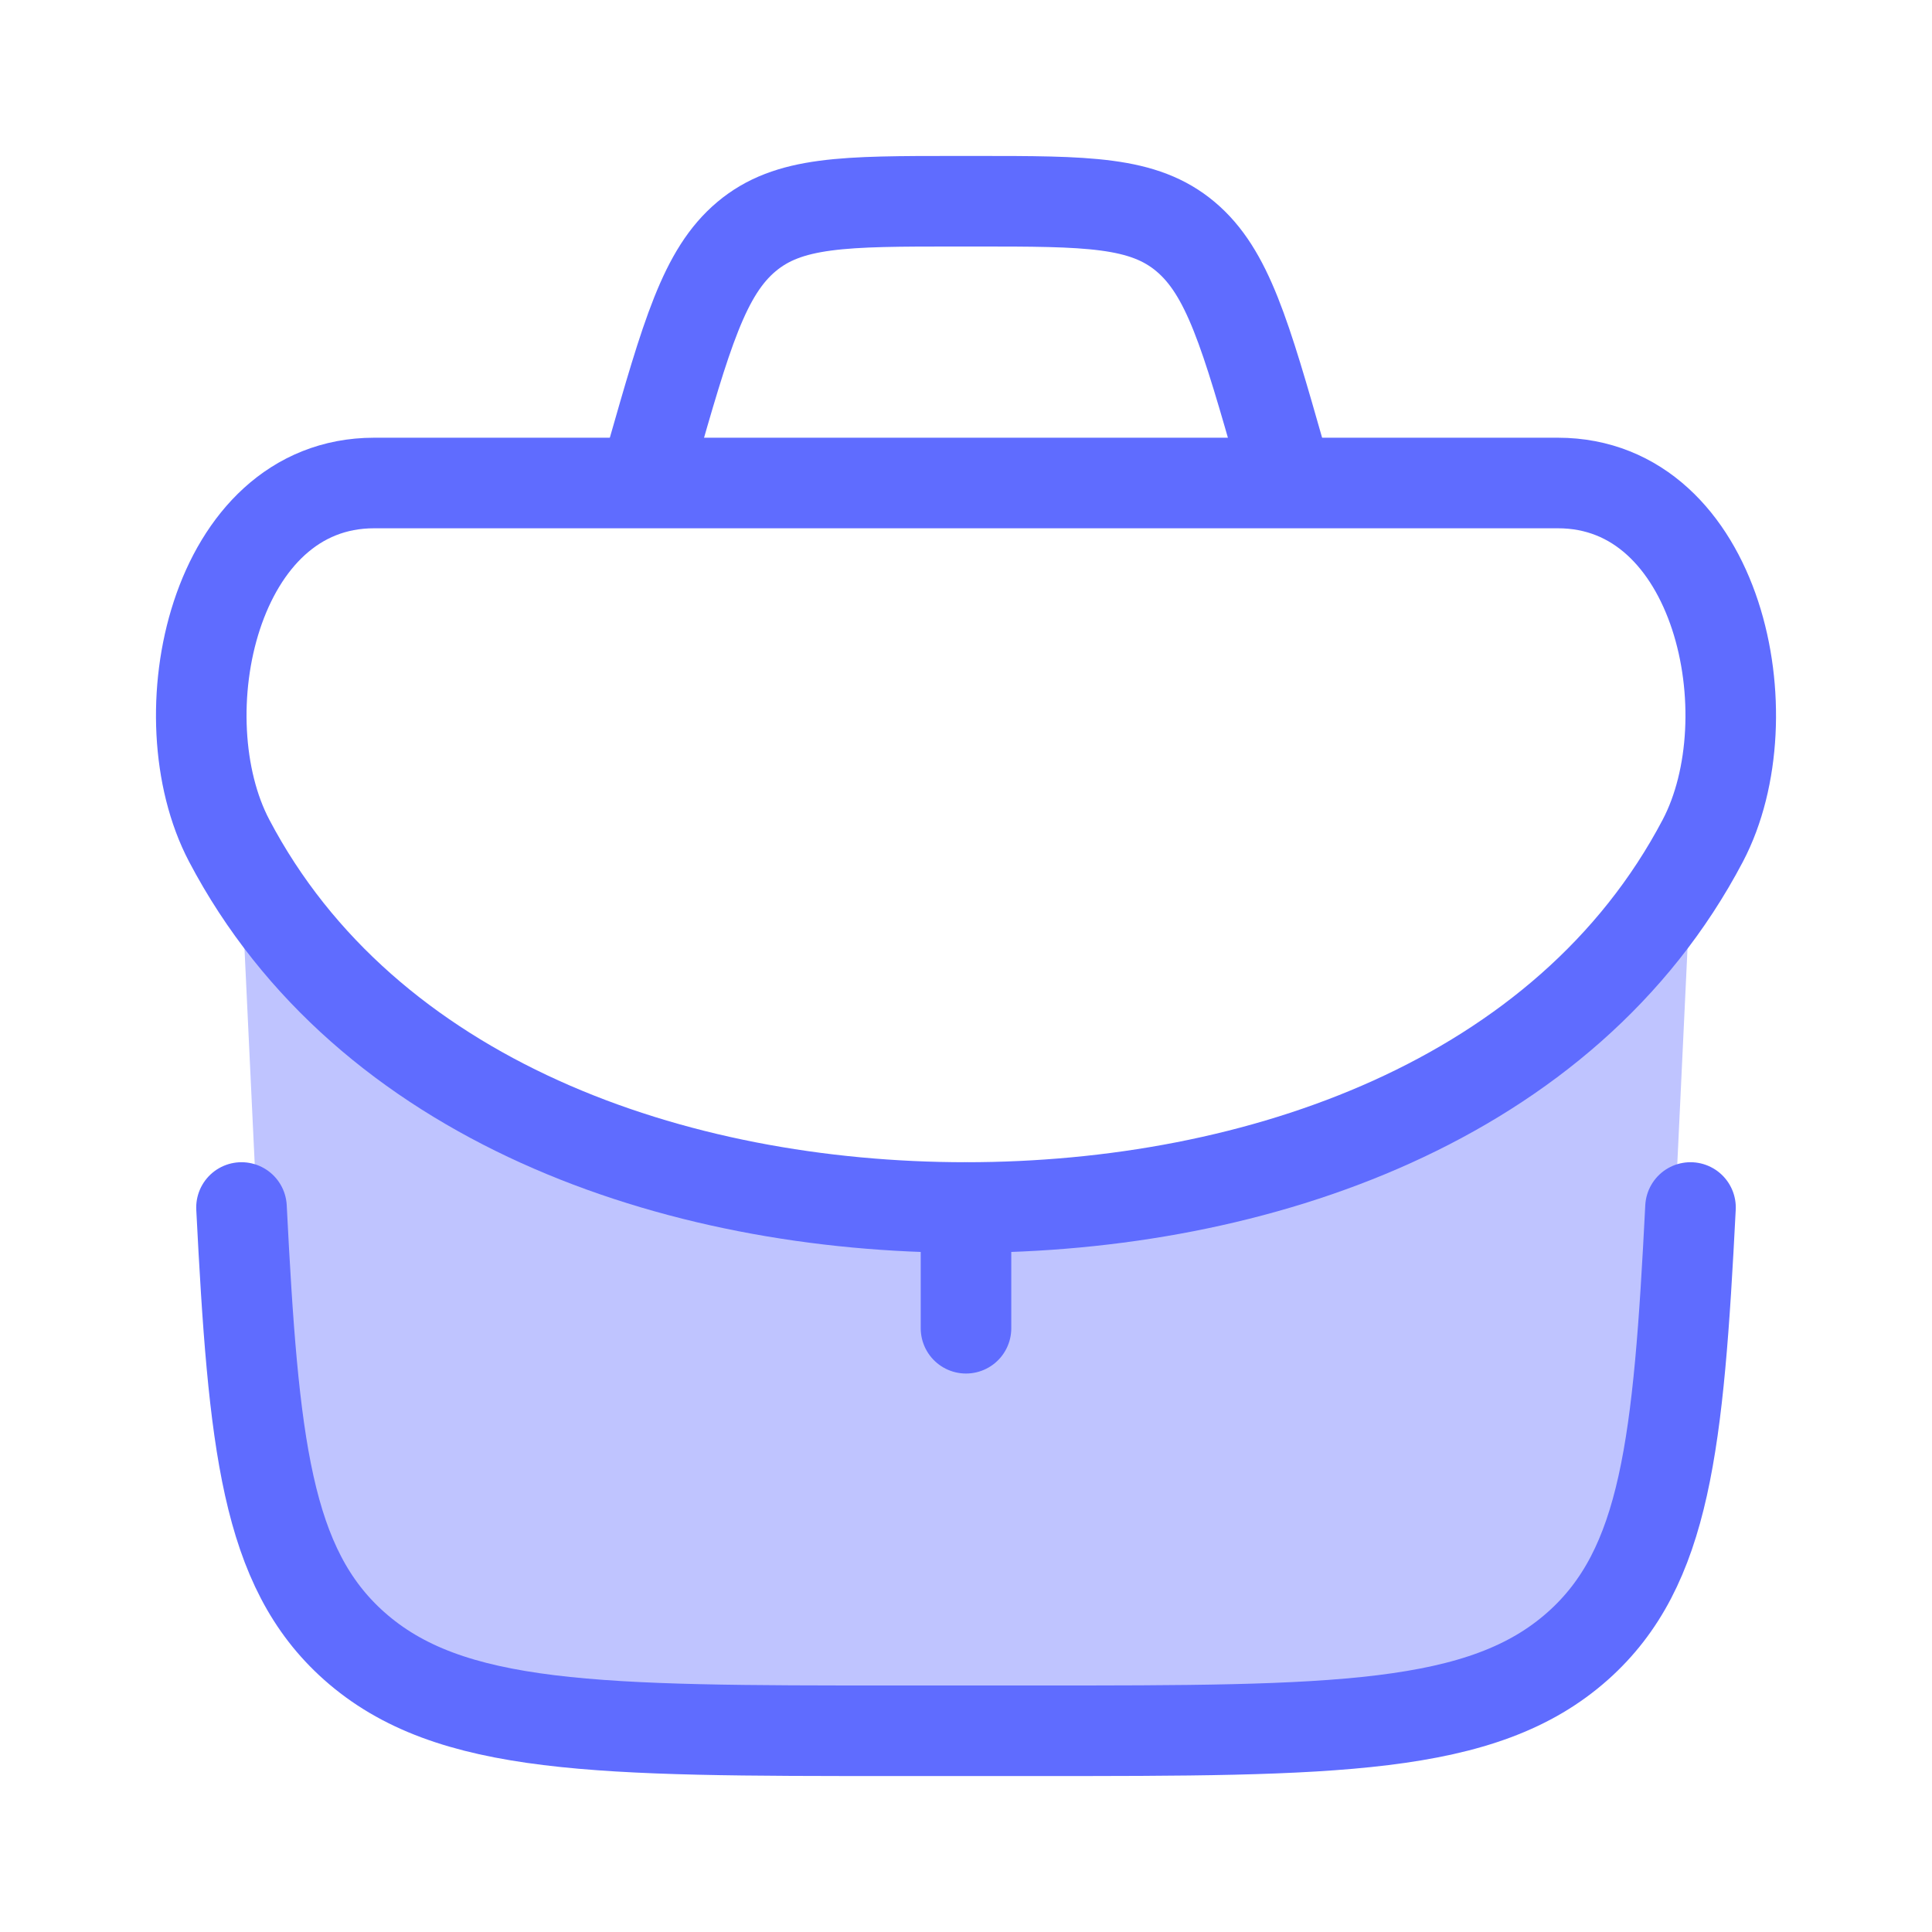
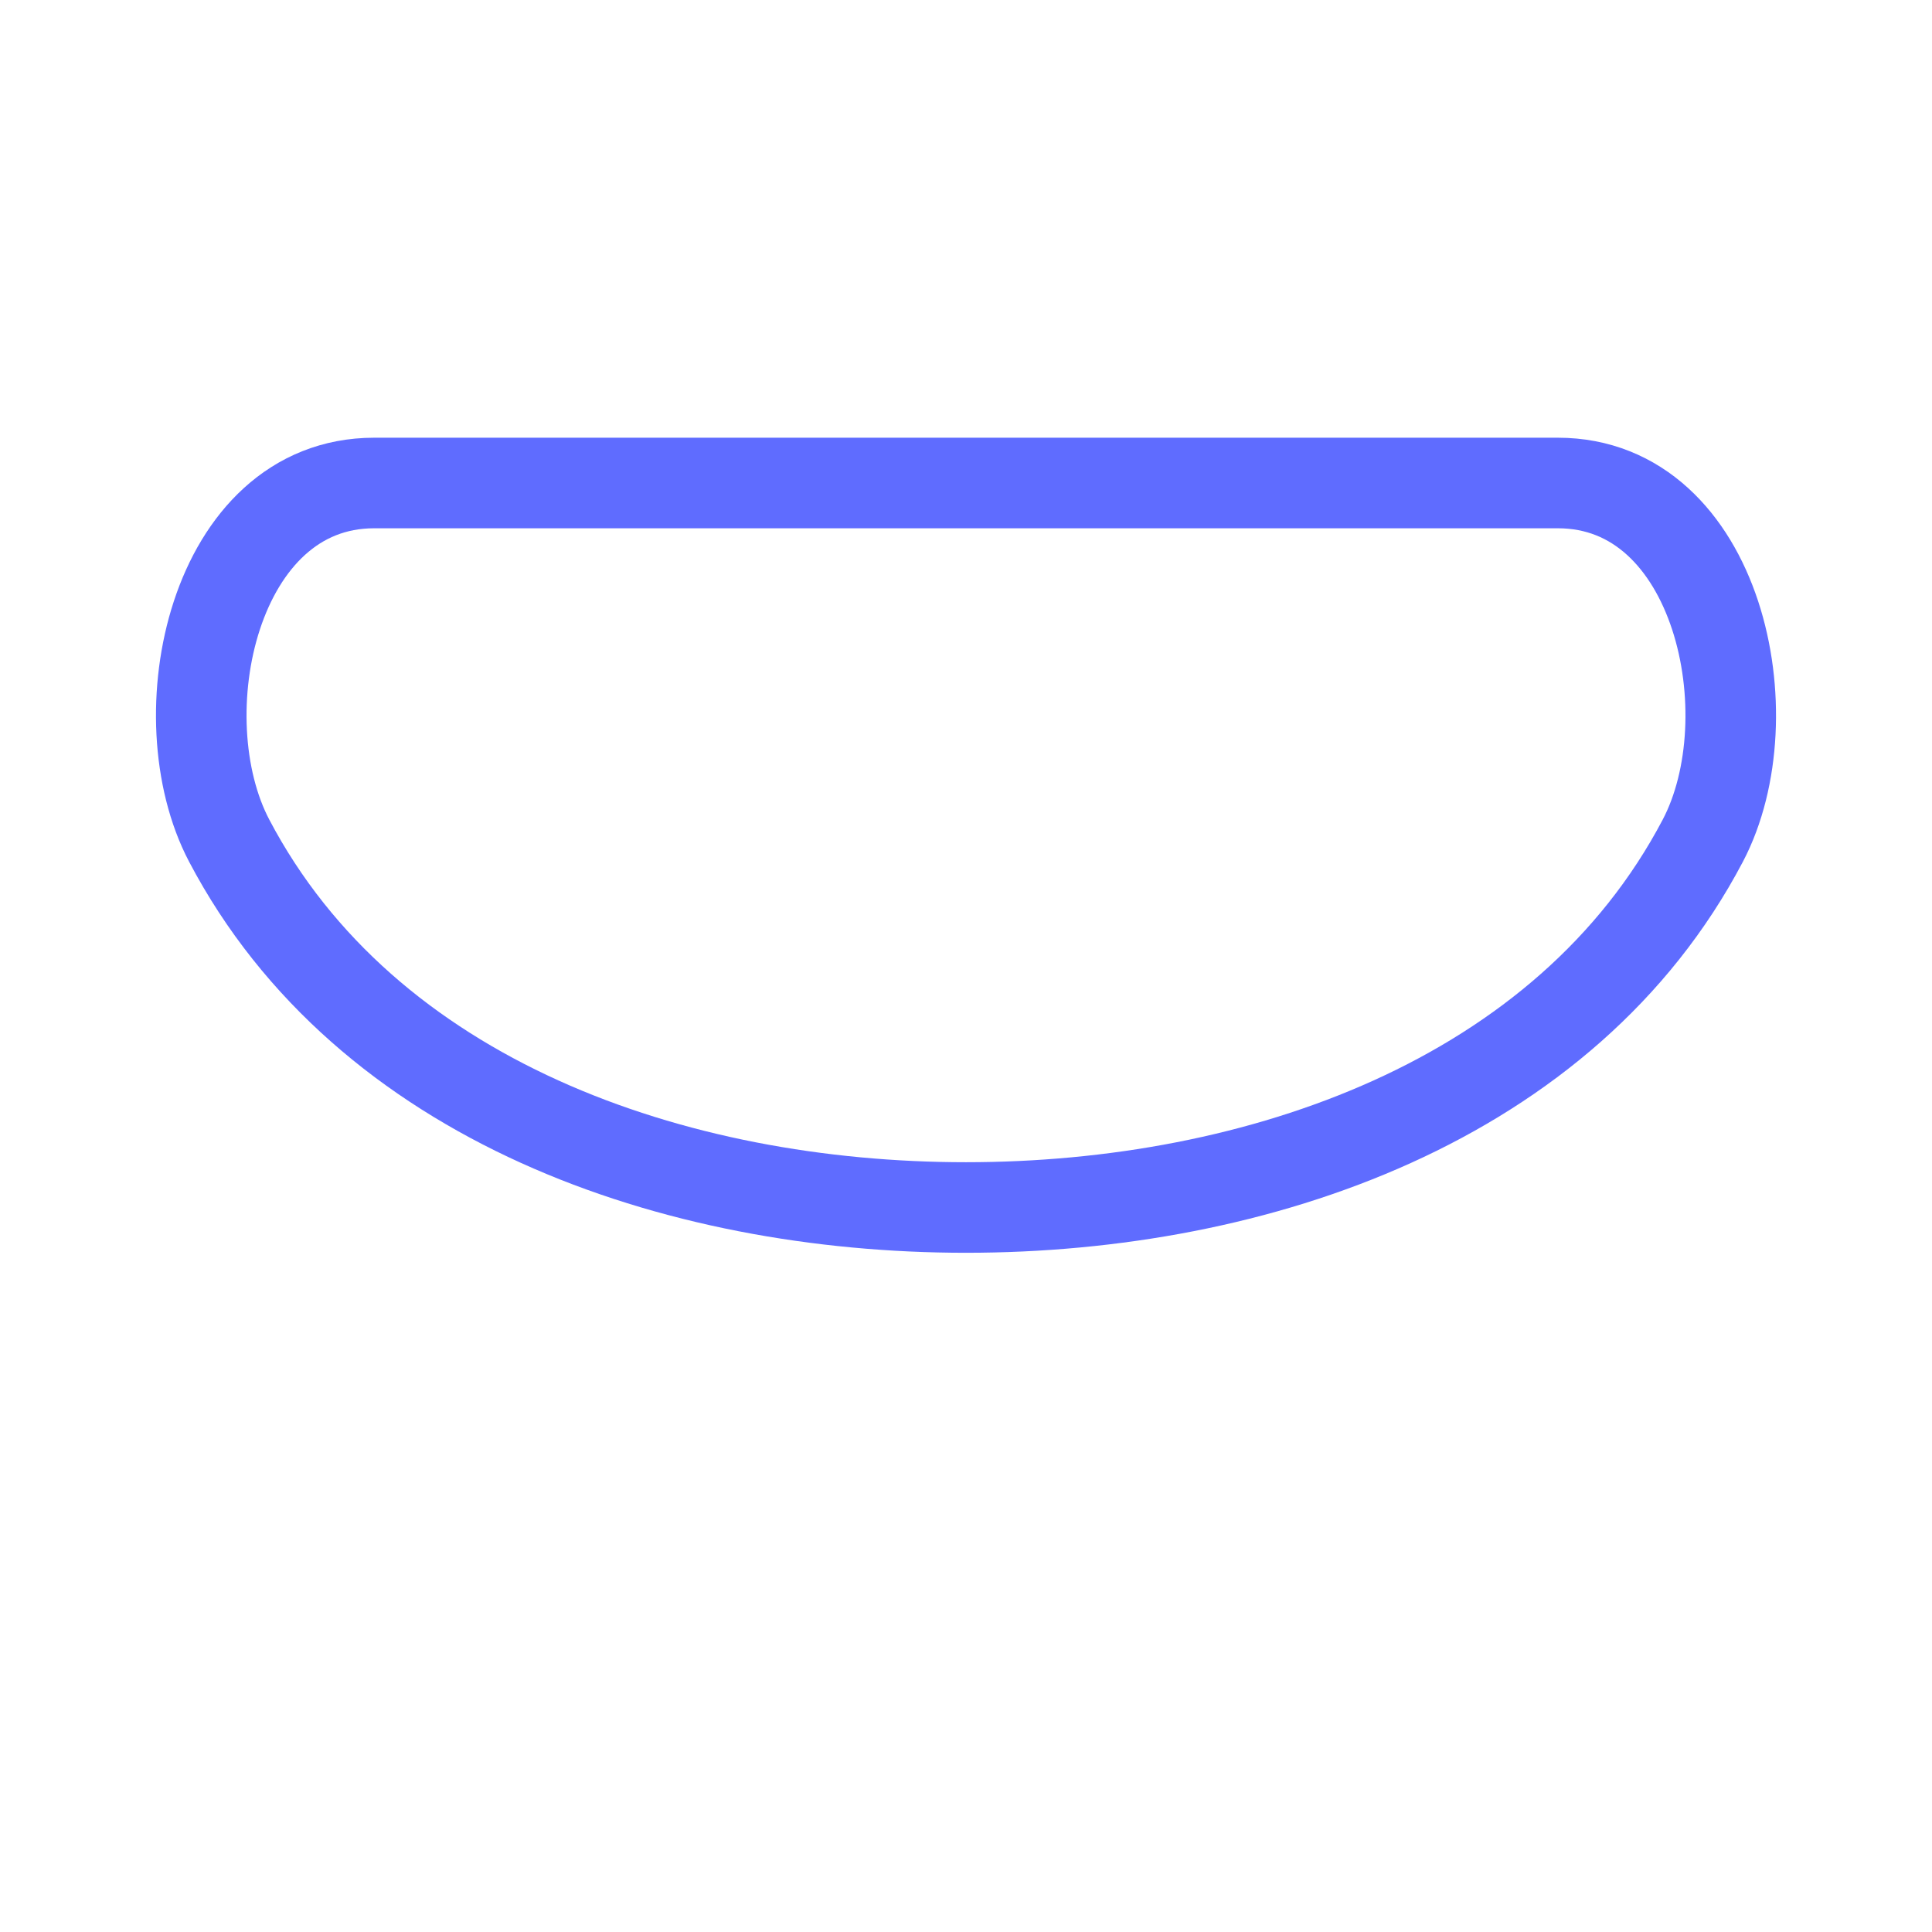
<svg xmlns="http://www.w3.org/2000/svg" width="32" height="32" viewBox="0 0 32 32" fill="none">
-   <path opacity="0.4" d="M4.23 14.667C6.669 18.437 11.46 20 16 20C20.54 20 25.331 18.437 27.77 14.667H28L27.796 18.969C27.577 23.558 27.468 25.853 25.922 27.26C24.375 28.667 21.964 28.667 17.14 28.667H14.86C10.036 28.667 7.625 28.667 6.078 27.26C4.532 25.853 4.423 23.558 4.204 18.969L4 14.667H4.23Z" fill="#5F6CFF" />
-   <path d="M16 20V22" stroke="#5F6CFF" stroke-width="1.5" stroke-linecap="round" stroke-linejoin="round" />
-   <path d="M4 20C4.199 23.91 4.407 25.962 5.864 27.26C7.444 28.667 9.907 28.667 14.835 28.667H17.165C22.093 28.667 24.556 28.667 26.136 27.26C27.592 25.962 27.801 23.91 28 20" stroke="#5F6CFF" stroke-width="1.5" stroke-linecap="round" stroke-linejoin="round" />
  <path d="M3.796 13.924C6.062 18.233 11.172 20 16 20C20.828 20 25.938 18.233 28.204 13.924C29.285 11.867 28.466 8 25.803 8H6.197C3.534 8 2.715 11.867 3.796 13.924Z" stroke="#5F6CFF" stroke-width="1.5" />
-   <path d="M21.333 8L21.215 7.588C20.629 5.534 20.335 4.508 19.637 3.92C18.939 3.333 18.011 3.333 16.156 3.333H15.844C13.989 3.333 13.061 3.333 12.363 3.92C11.664 4.508 11.371 5.534 10.784 7.588L10.666 8" stroke="#5F6CFF" stroke-width="1.5" />
</svg>